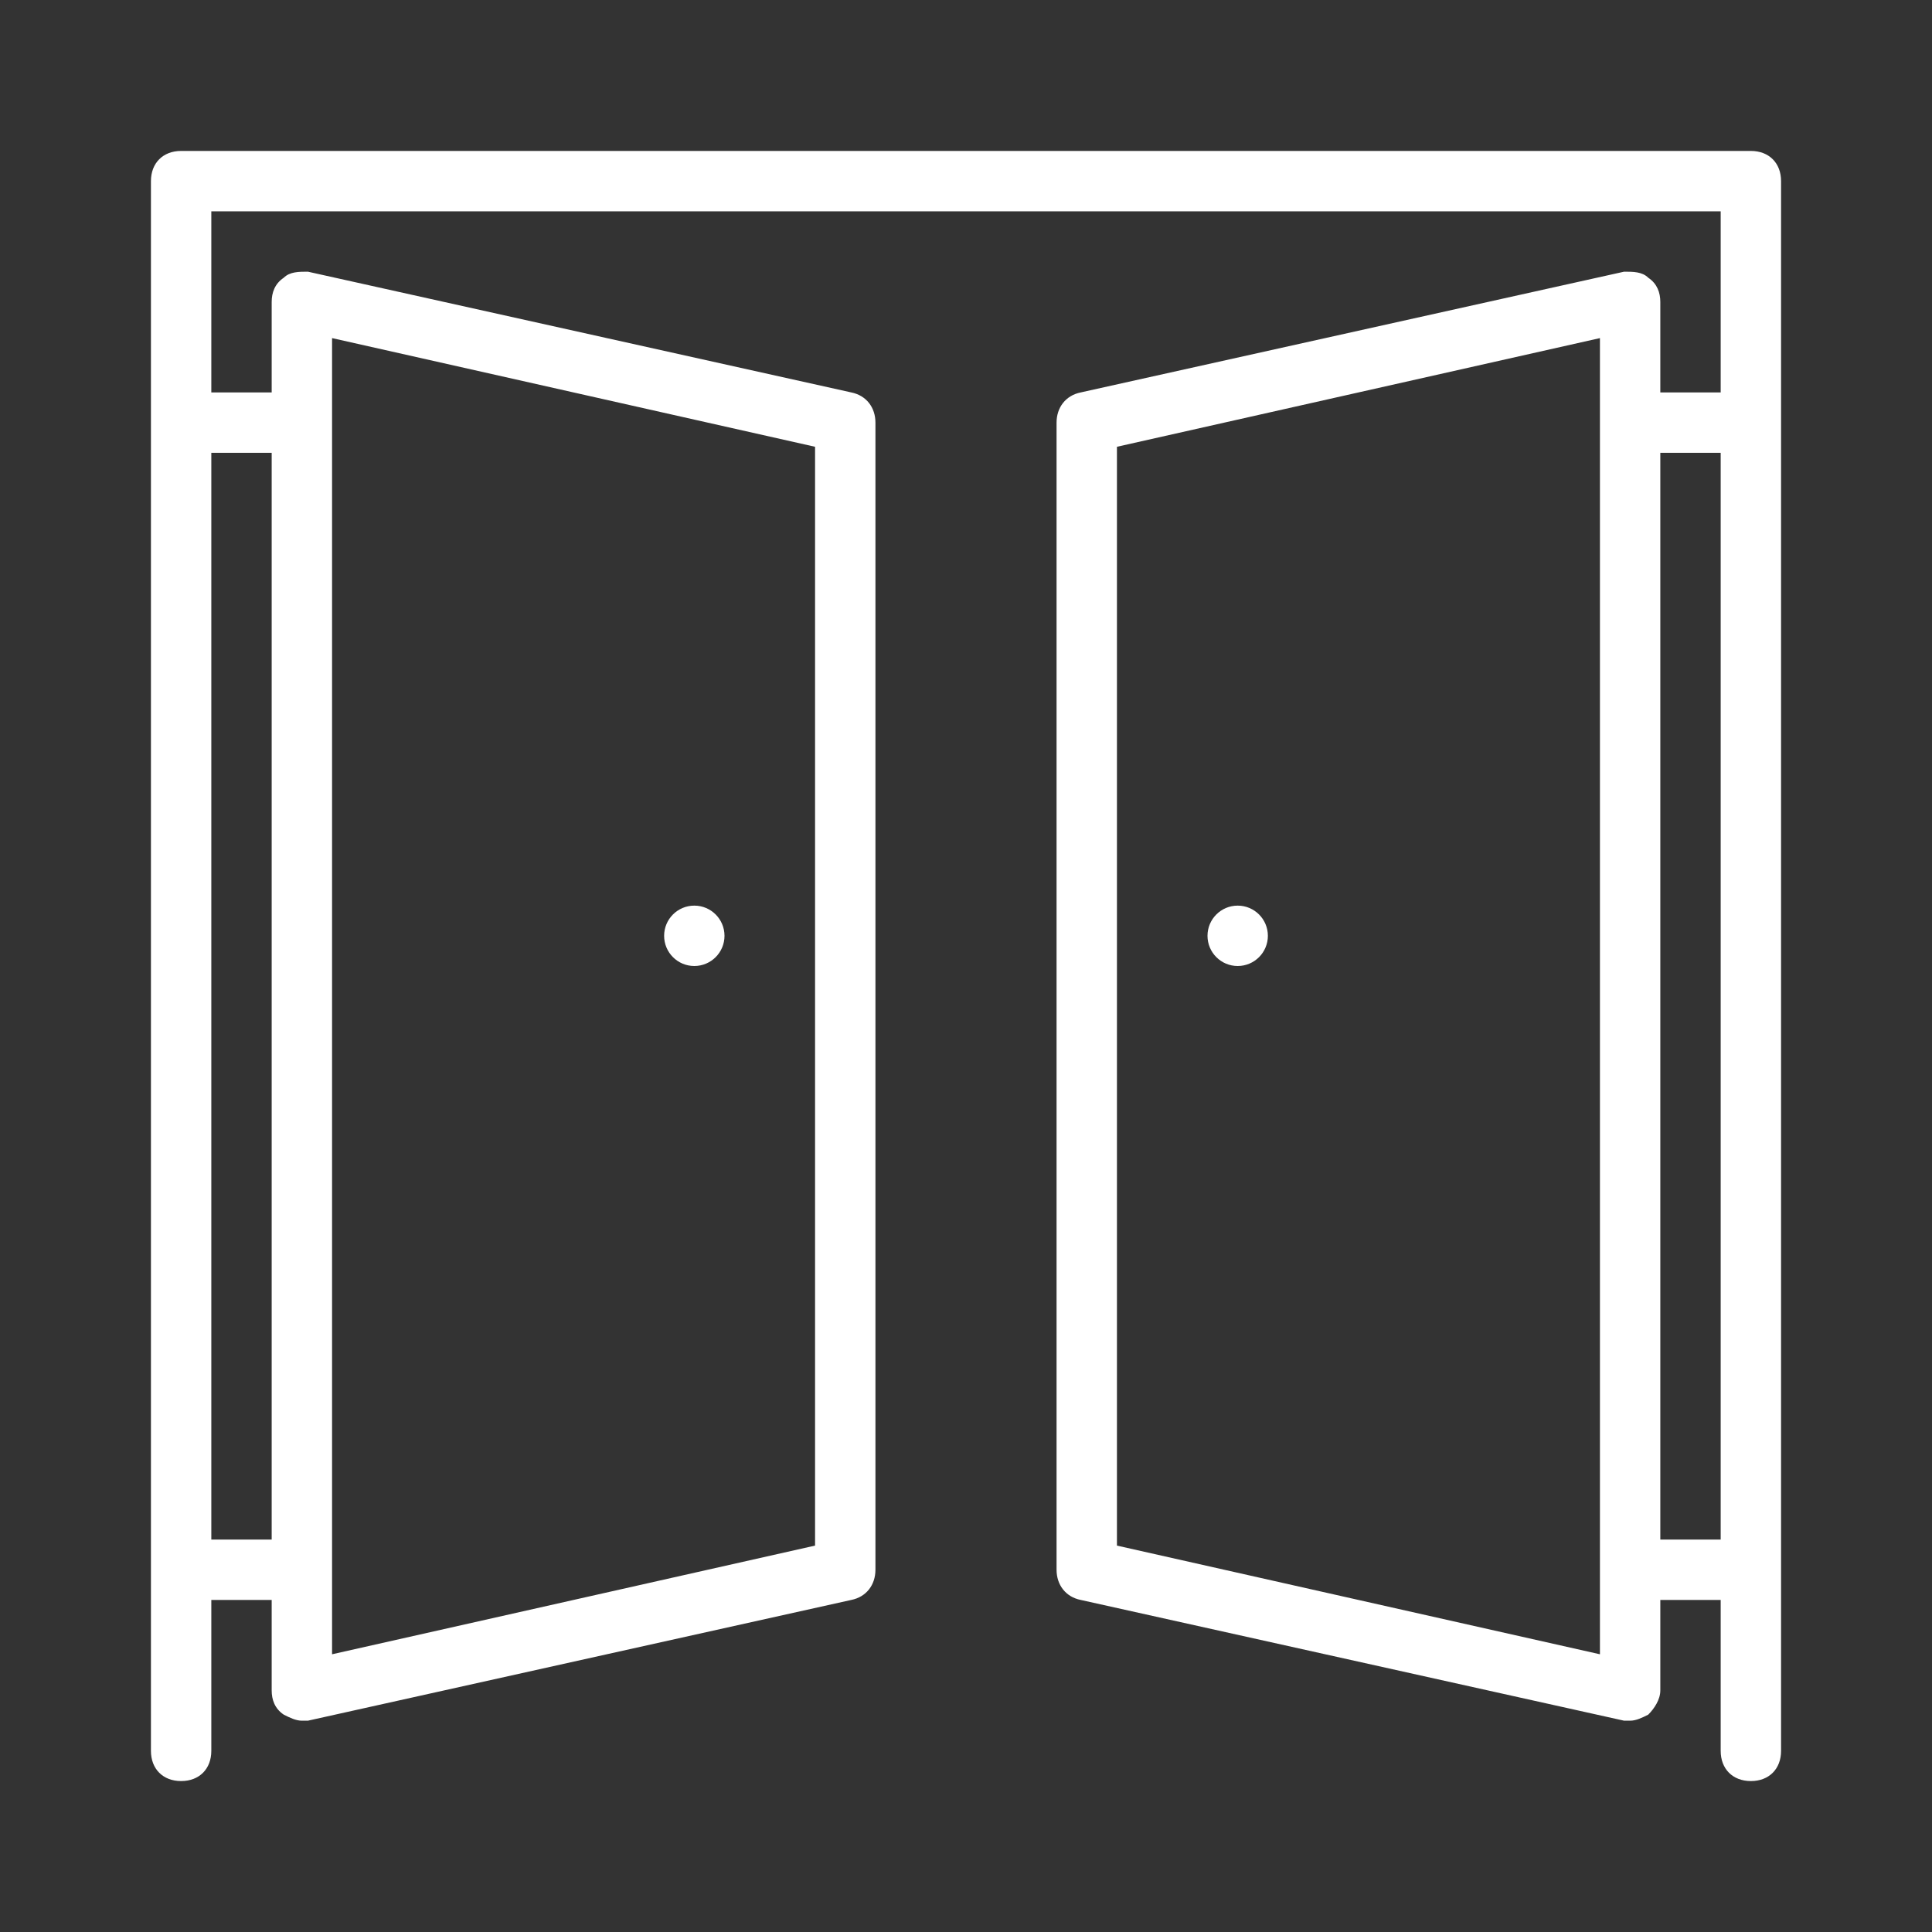
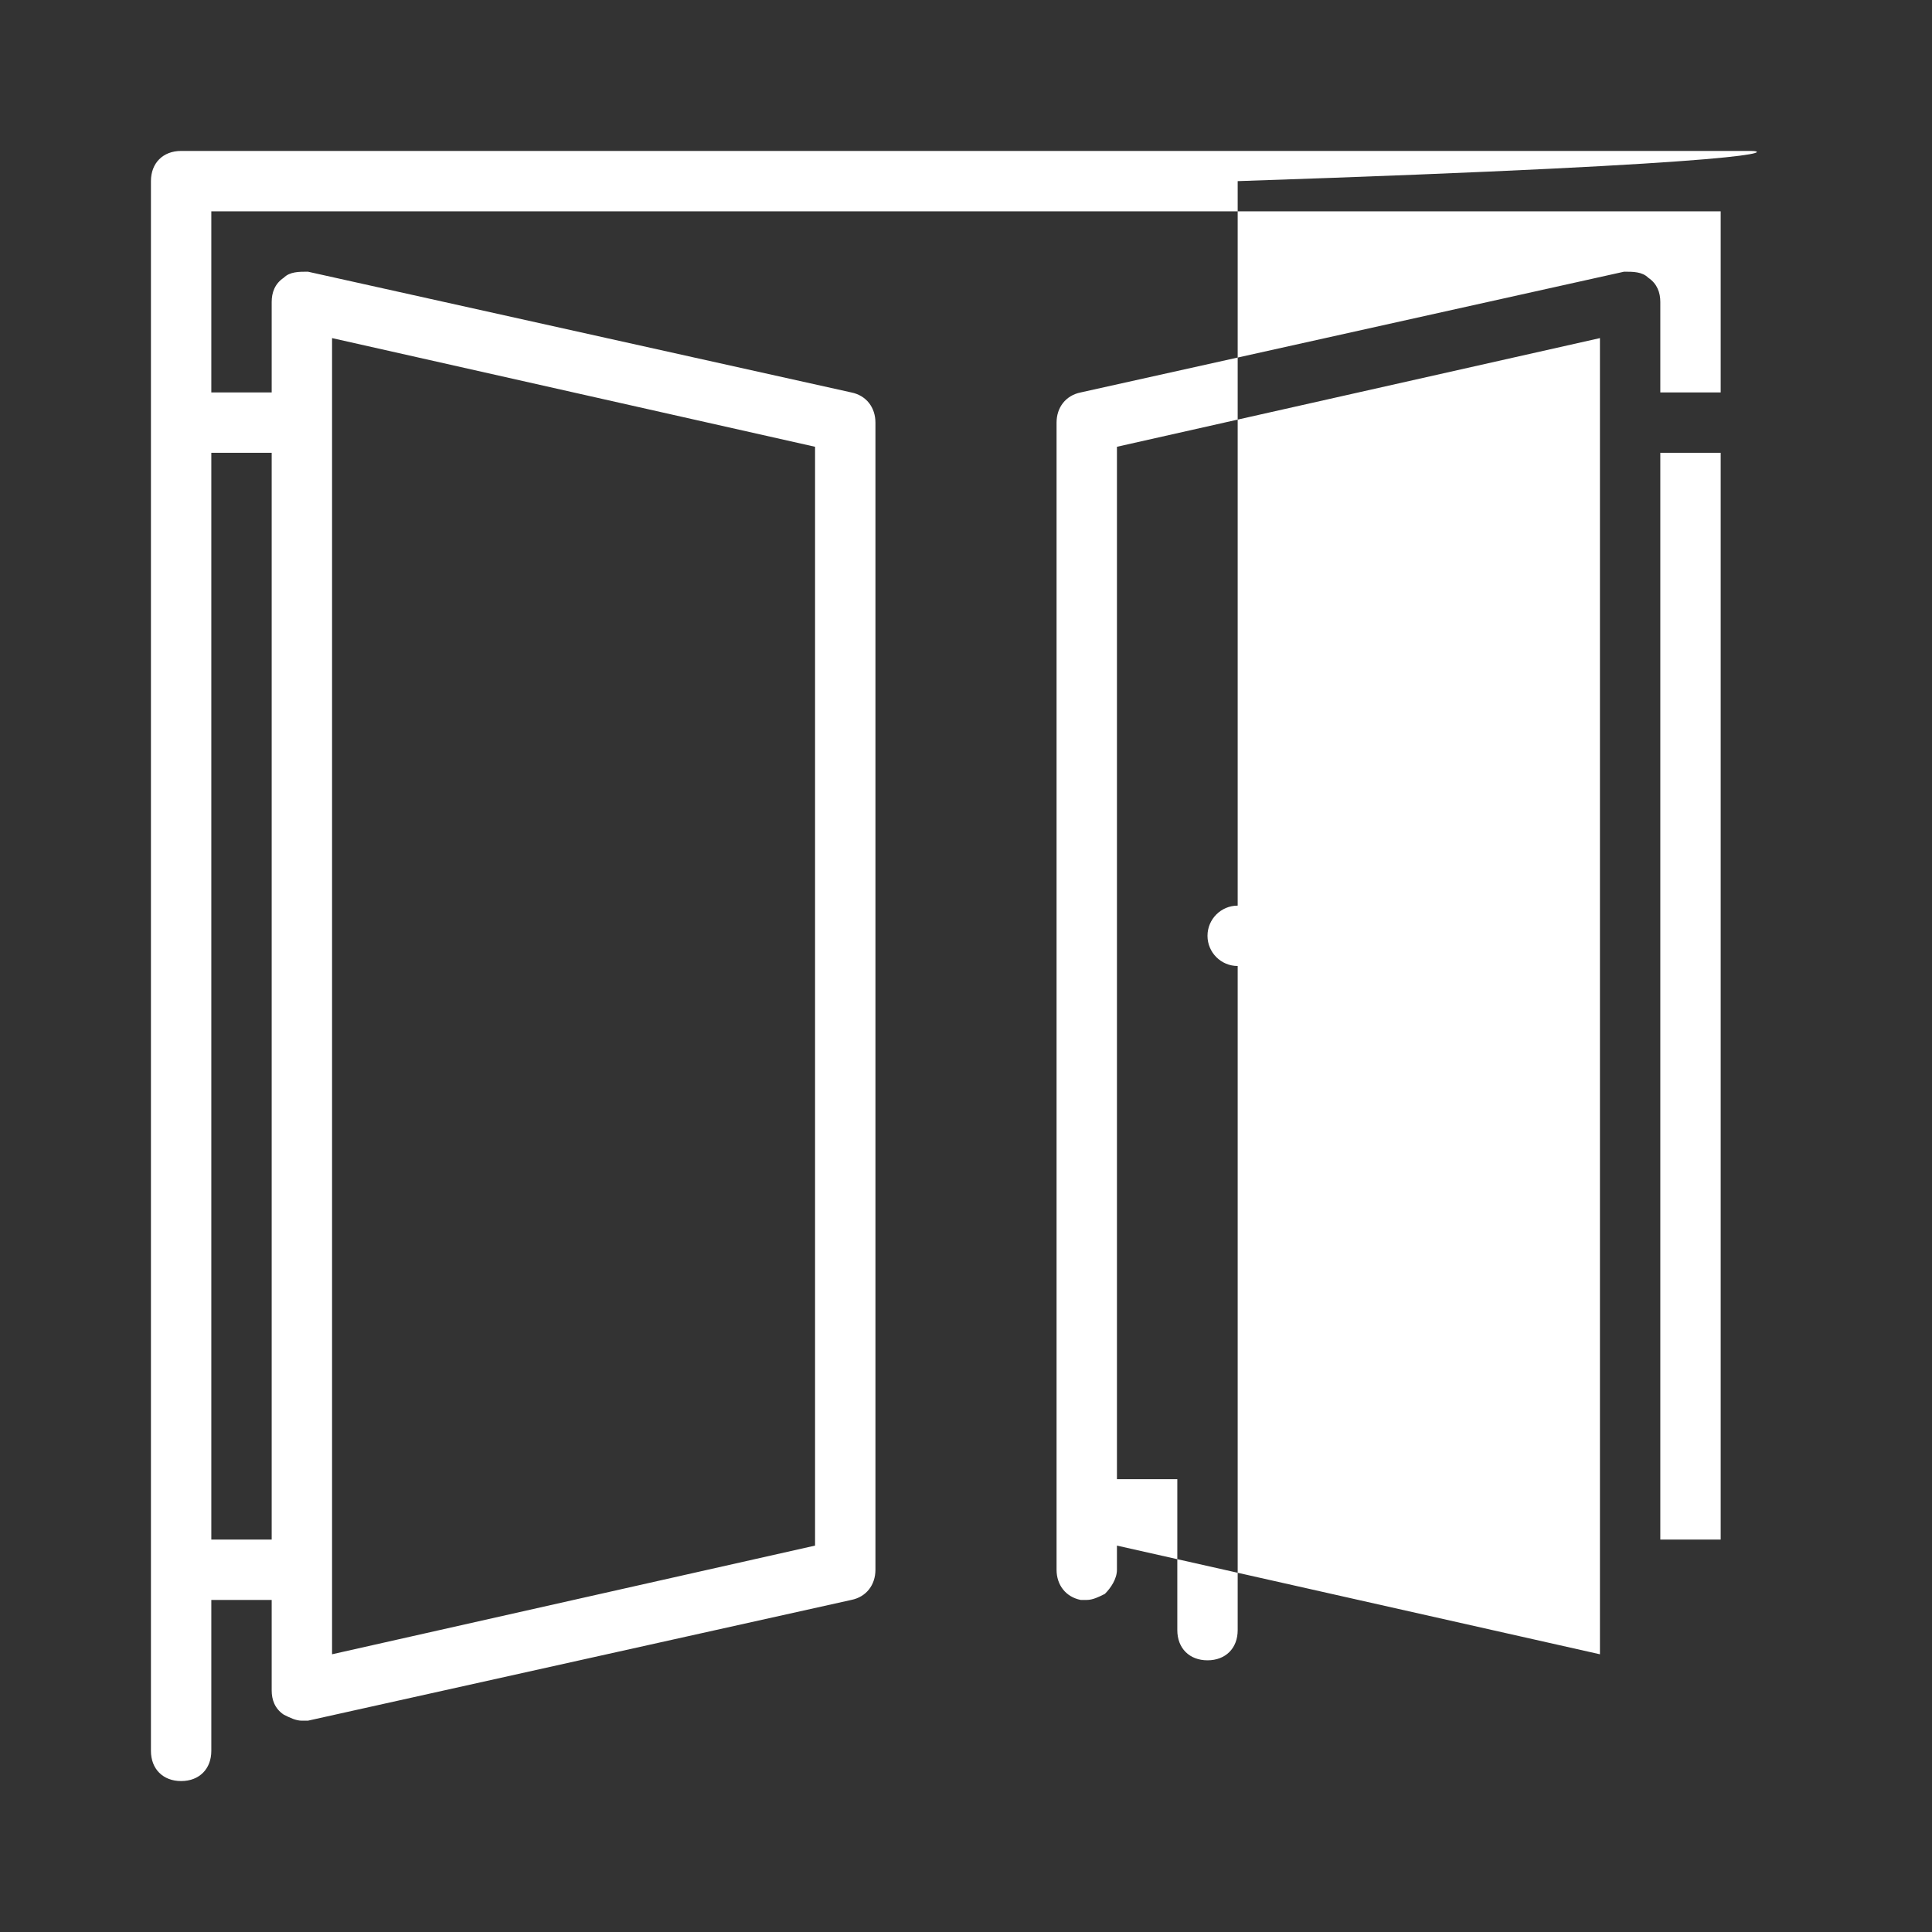
<svg xmlns="http://www.w3.org/2000/svg" version="1.1" id="Layer_1" x="0px" y="0px" viewBox="0 0 64 64" style="enable-background:new 0 0 64 64;" xml:space="preserve">
  <rect x="0" y="0" width="64" height="64" fill="#333333" stroke="none" />
  <style type="text/css"> .st0{fill:#FFFFFF;} </style>
  <g>
    <g>
-       <path class="st0" d="M58,5H6C5.4,5,5,5.4,5,6v52c0,0.6,0.4,1,1,1s1-0.4,1-1v-5h2v3c0,0.3,0.1,0.6,0.4,0.8C9.6,56.9,9.8,57,10,57 c0.1,0,0.1,0,0.2,0l18-4c0.5-0.1,0.8-0.5,0.8-1V14c0-0.5-0.3-0.9-0.8-1l-18-4C9.9,9,9.6,9,9.4,9.2C9.1,9.4,9,9.7,9,10v3H7V7h50v6 h-2v-3c0-0.3-0.1-0.6-0.4-0.8C54.4,9,54.1,9,53.8,9l-18,4c-0.5,0.1-0.8,0.5-0.8,1v38c0,0.5,0.3,0.9,0.8,1l18,4c0.1,0,0.1,0,0.2,0 c0.2,0,0.4-0.1,0.6-0.2c0.2-0.2,0.4-0.5,0.4-0.8v-3h2v5c0,0.6,0.4,1,1,1s1-0.4,1-1V6C59,5.4,58.6,5,58,5z M11,11.2l16,3.6v36.4 l-16,3.6V11.2z M9,15v36H7V15H9z M53,54.8l-16-3.6V14.8l16-3.6V54.8z M55,51V15h2v36H55z" />
-       <circle class="st0" cx="23" cy="31" r="1" />
+       <path class="st0" d="M58,5H6C5.4,5,5,5.4,5,6v52c0,0.6,0.4,1,1,1s1-0.4,1-1v-5h2v3c0,0.3,0.1,0.6,0.4,0.8C9.6,56.9,9.8,57,10,57 c0.1,0,0.1,0,0.2,0l18-4c0.5-0.1,0.8-0.5,0.8-1V14c0-0.5-0.3-0.9-0.8-1l-18-4C9.9,9,9.6,9,9.4,9.2C9.1,9.4,9,9.7,9,10v3H7V7h50v6 h-2v-3c0-0.3-0.1-0.6-0.4-0.8C54.4,9,54.1,9,53.8,9l-18,4c-0.5,0.1-0.8,0.5-0.8,1v38c0,0.5,0.3,0.9,0.8,1c0.1,0,0.1,0,0.2,0 c0.2,0,0.4-0.1,0.6-0.2c0.2-0.2,0.4-0.5,0.4-0.8v-3h2v5c0,0.6,0.4,1,1,1s1-0.4,1-1V6C59,5.4,58.6,5,58,5z M11,11.2l16,3.6v36.4 l-16,3.6V11.2z M9,15v36H7V15H9z M53,54.8l-16-3.6V14.8l16-3.6V54.8z M55,51V15h2v36H55z" />
      <circle class="st0" cx="41" cy="31" r="1" />
    </g>
  </g>
</svg>